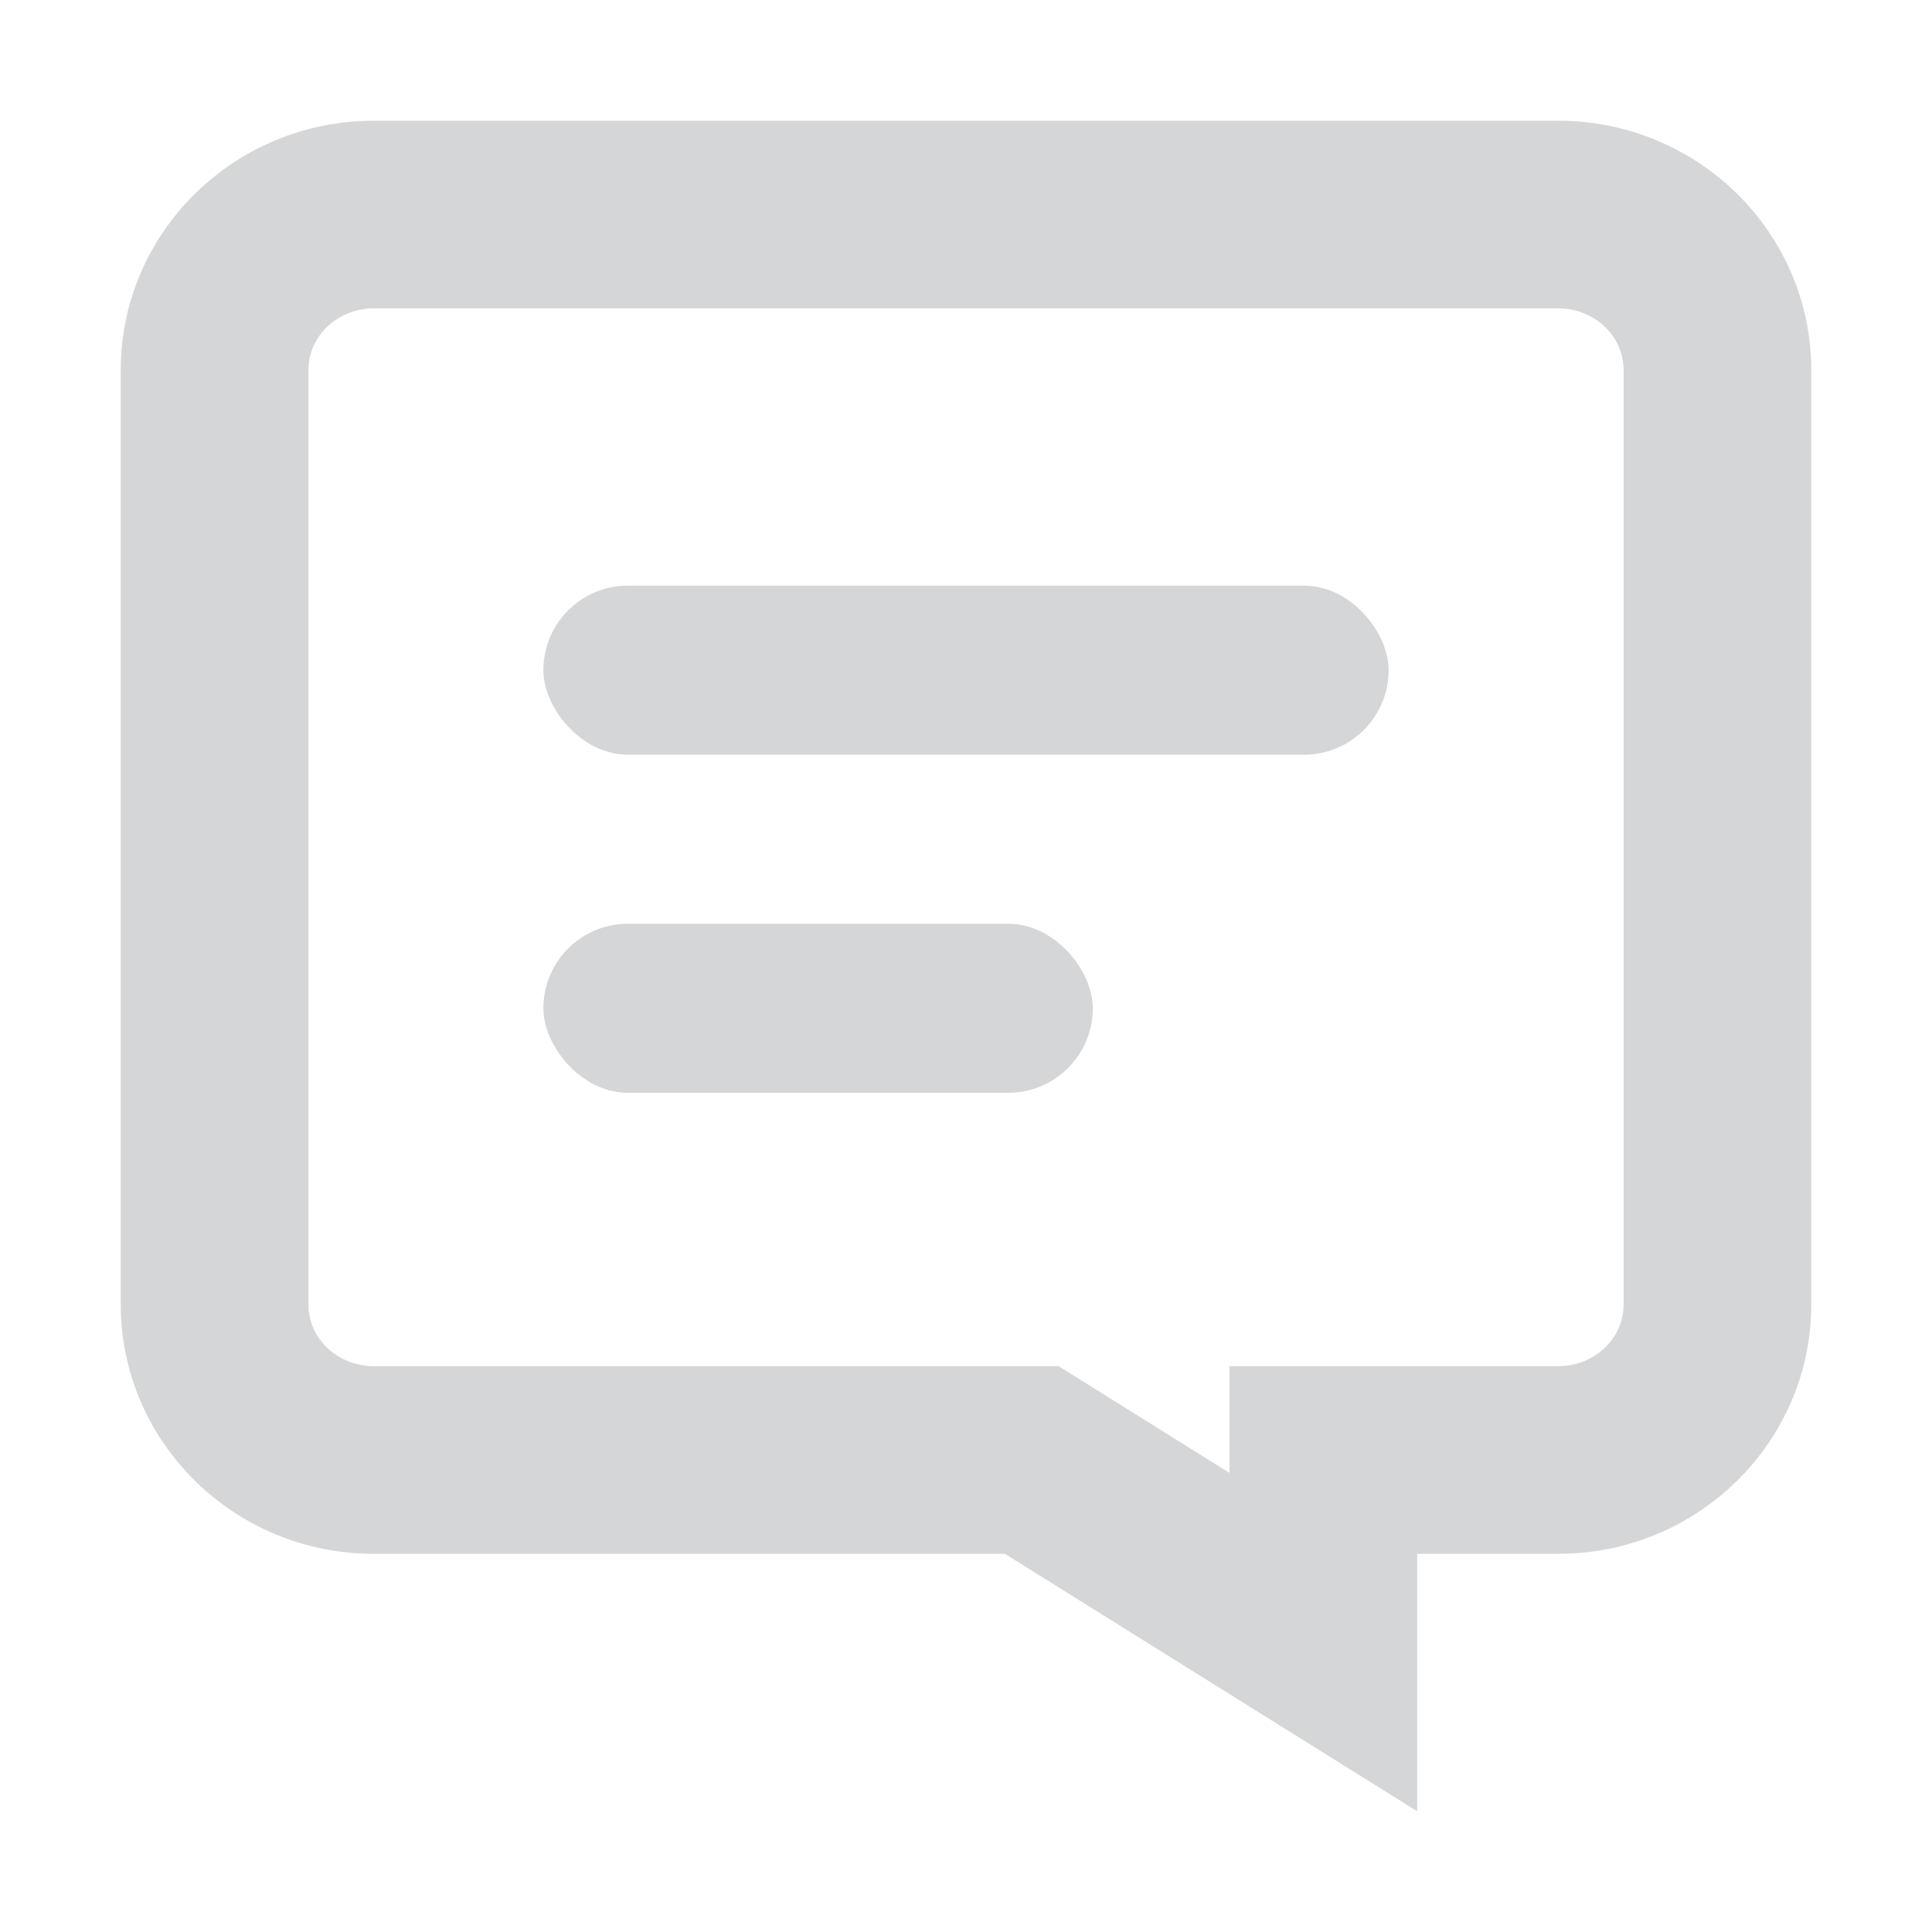
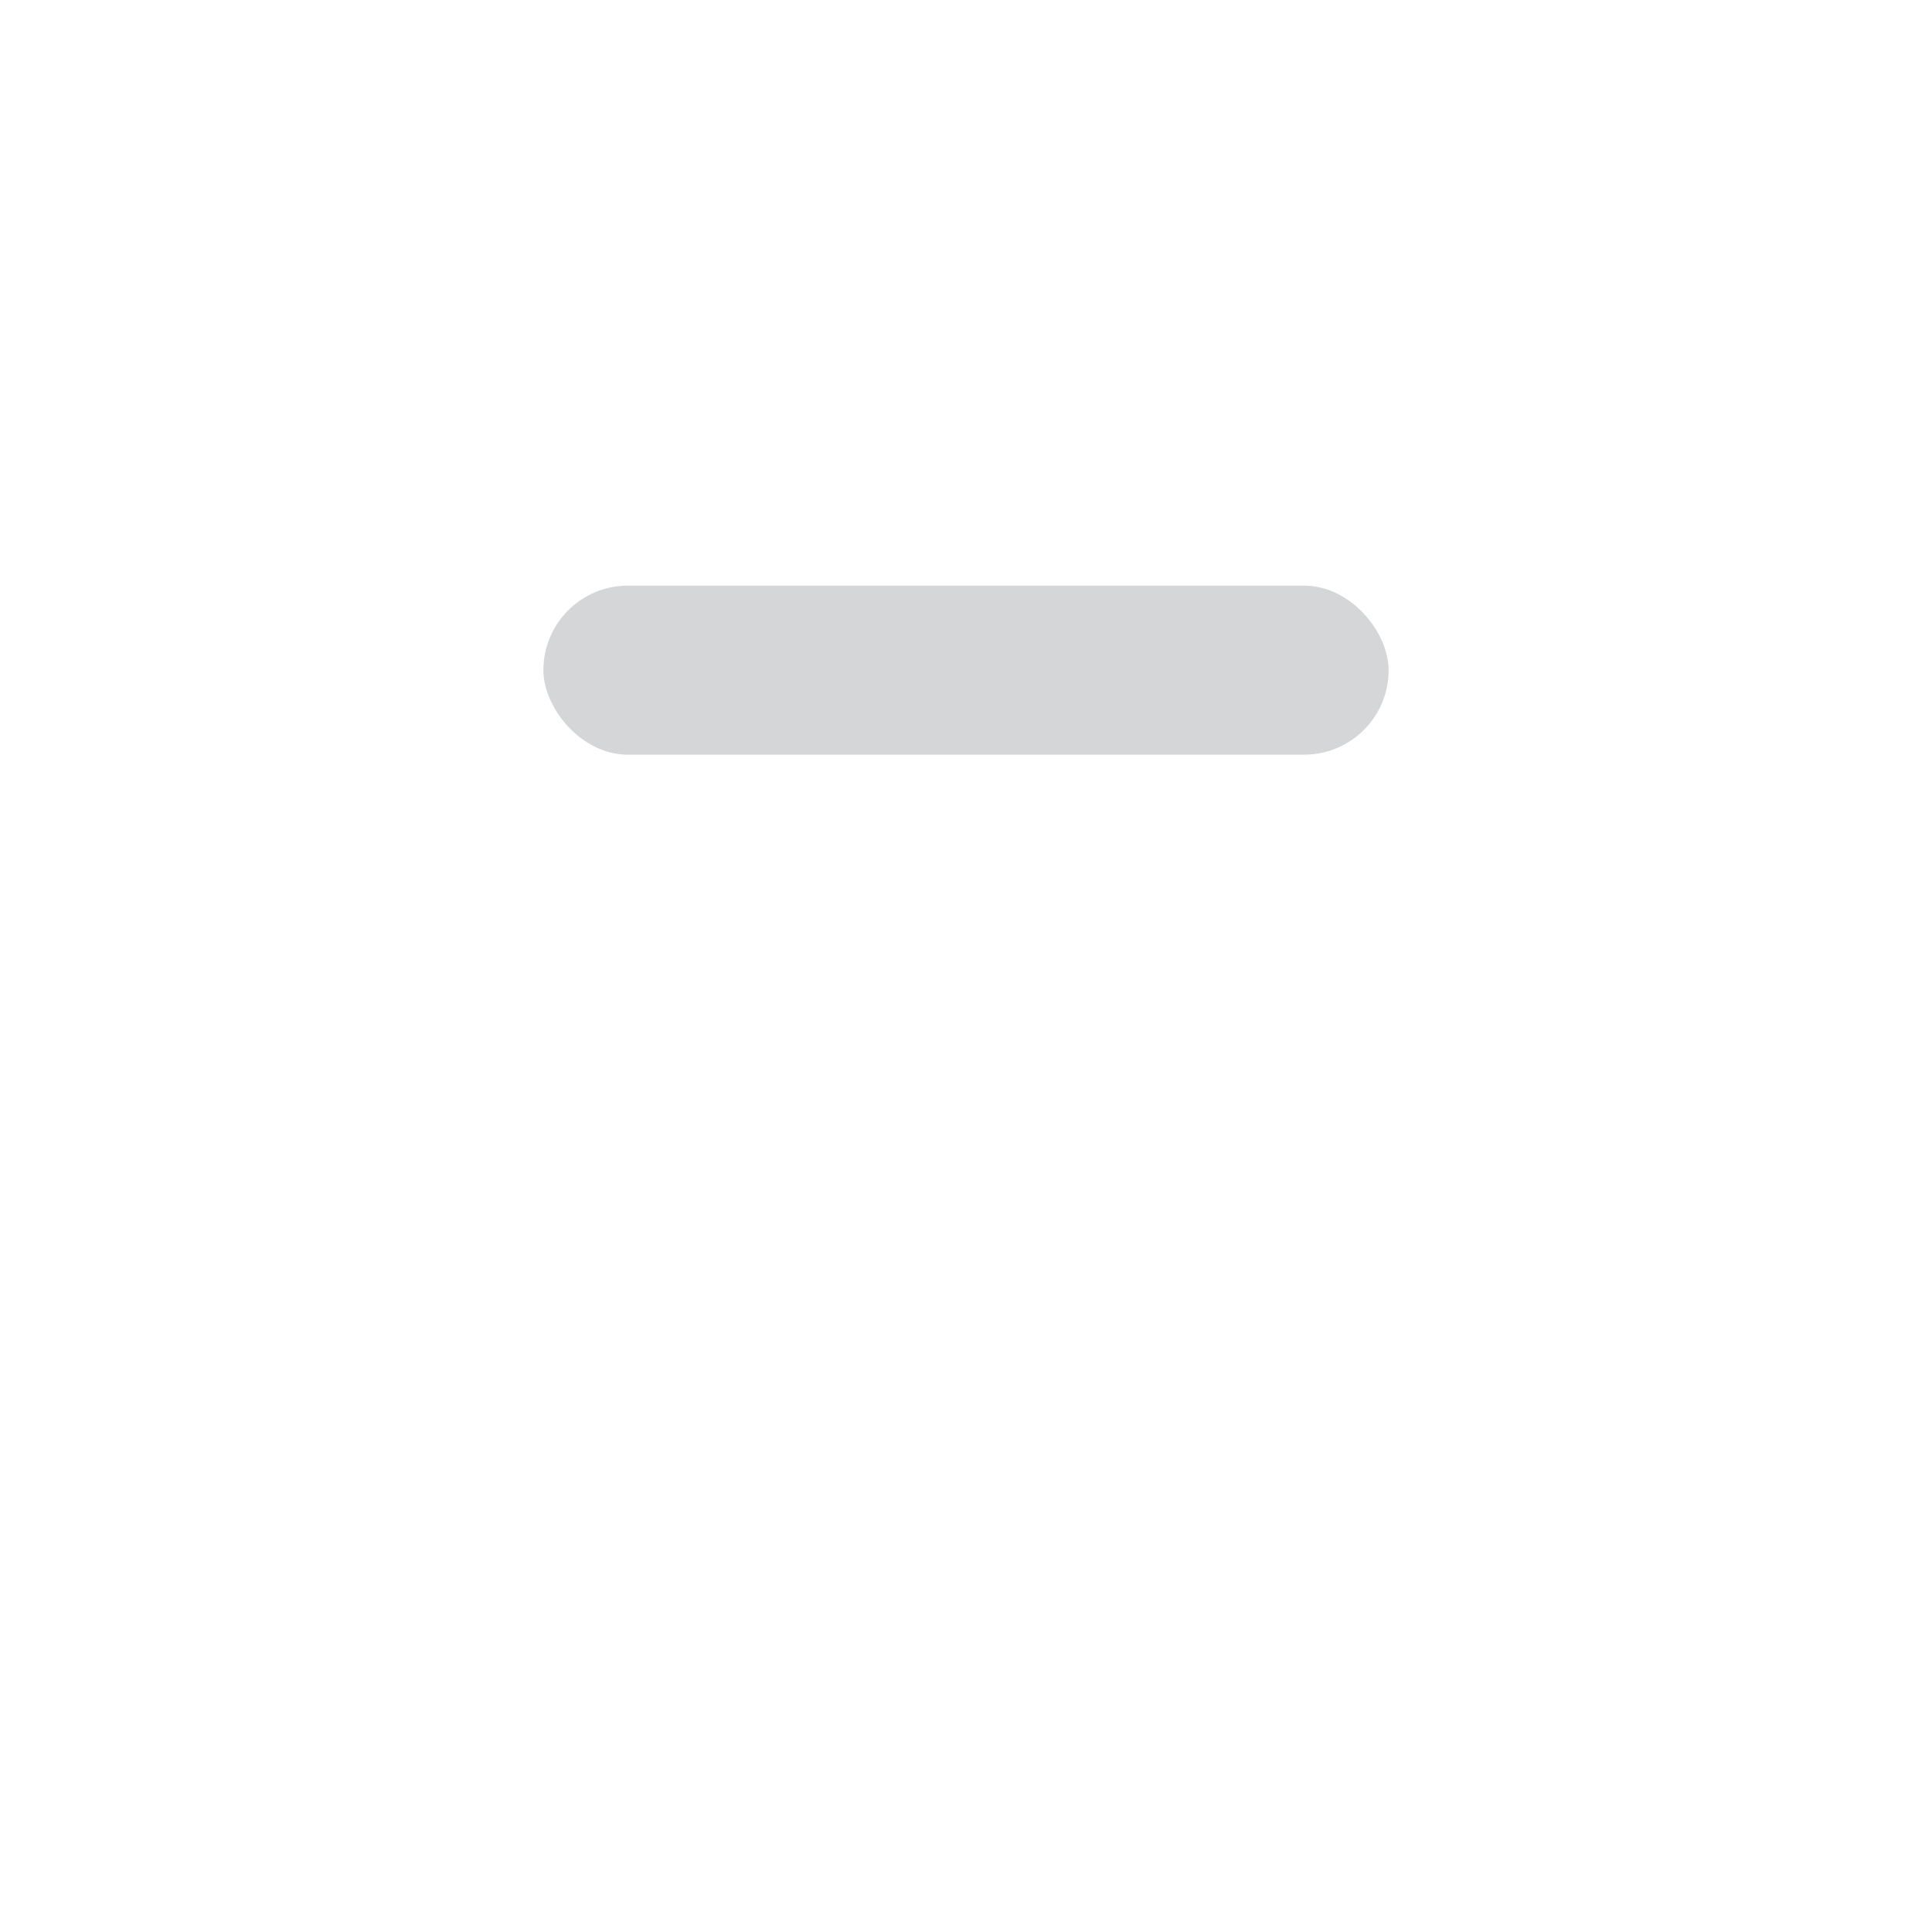
<svg xmlns="http://www.w3.org/2000/svg" width="16px" height="16px" viewBox="0 0 16 16" version="1.1">
  <g transform="translate(1, 1)" fill="#D5D6D7">
-     <path d="M10.736,14 L7.322,11.868 L2.094,11.868 C0.939,11.868 0,10.942 0,9.803 L0,2.065 C0,0.926 0.939,-3.18323146e-13 2.094,-3.18323146e-13 L11.906,-3.18323146e-13 C13.061,-3.18323146e-13 14,0.926 14,2.065 L14,9.803 C14,10.942 13.061,11.868 11.906,11.868 L10.736,11.868 L10.736,14 Z M9.182,11.198 L9.182,10.314 L11.906,10.314 C12.198,10.314 12.446,10.091 12.446,9.803 L12.446,2.065 C12.446,1.777 12.198,1.554 11.906,1.554 L2.094,1.554 C1.802,1.554 1.554,1.777 1.554,2.065 L1.554,9.803 C1.554,10.091 1.802,10.314 2.094,10.314 L7.767,10.314 L9.182,11.198 Z" />
    <rect x="3.5" y="3.85" width="7" height="1.4" rx="0.7" />
-     <rect x="3.5" y="6.65" width="4.55" height="1.4" rx="0.7" />
  </g>
</svg>